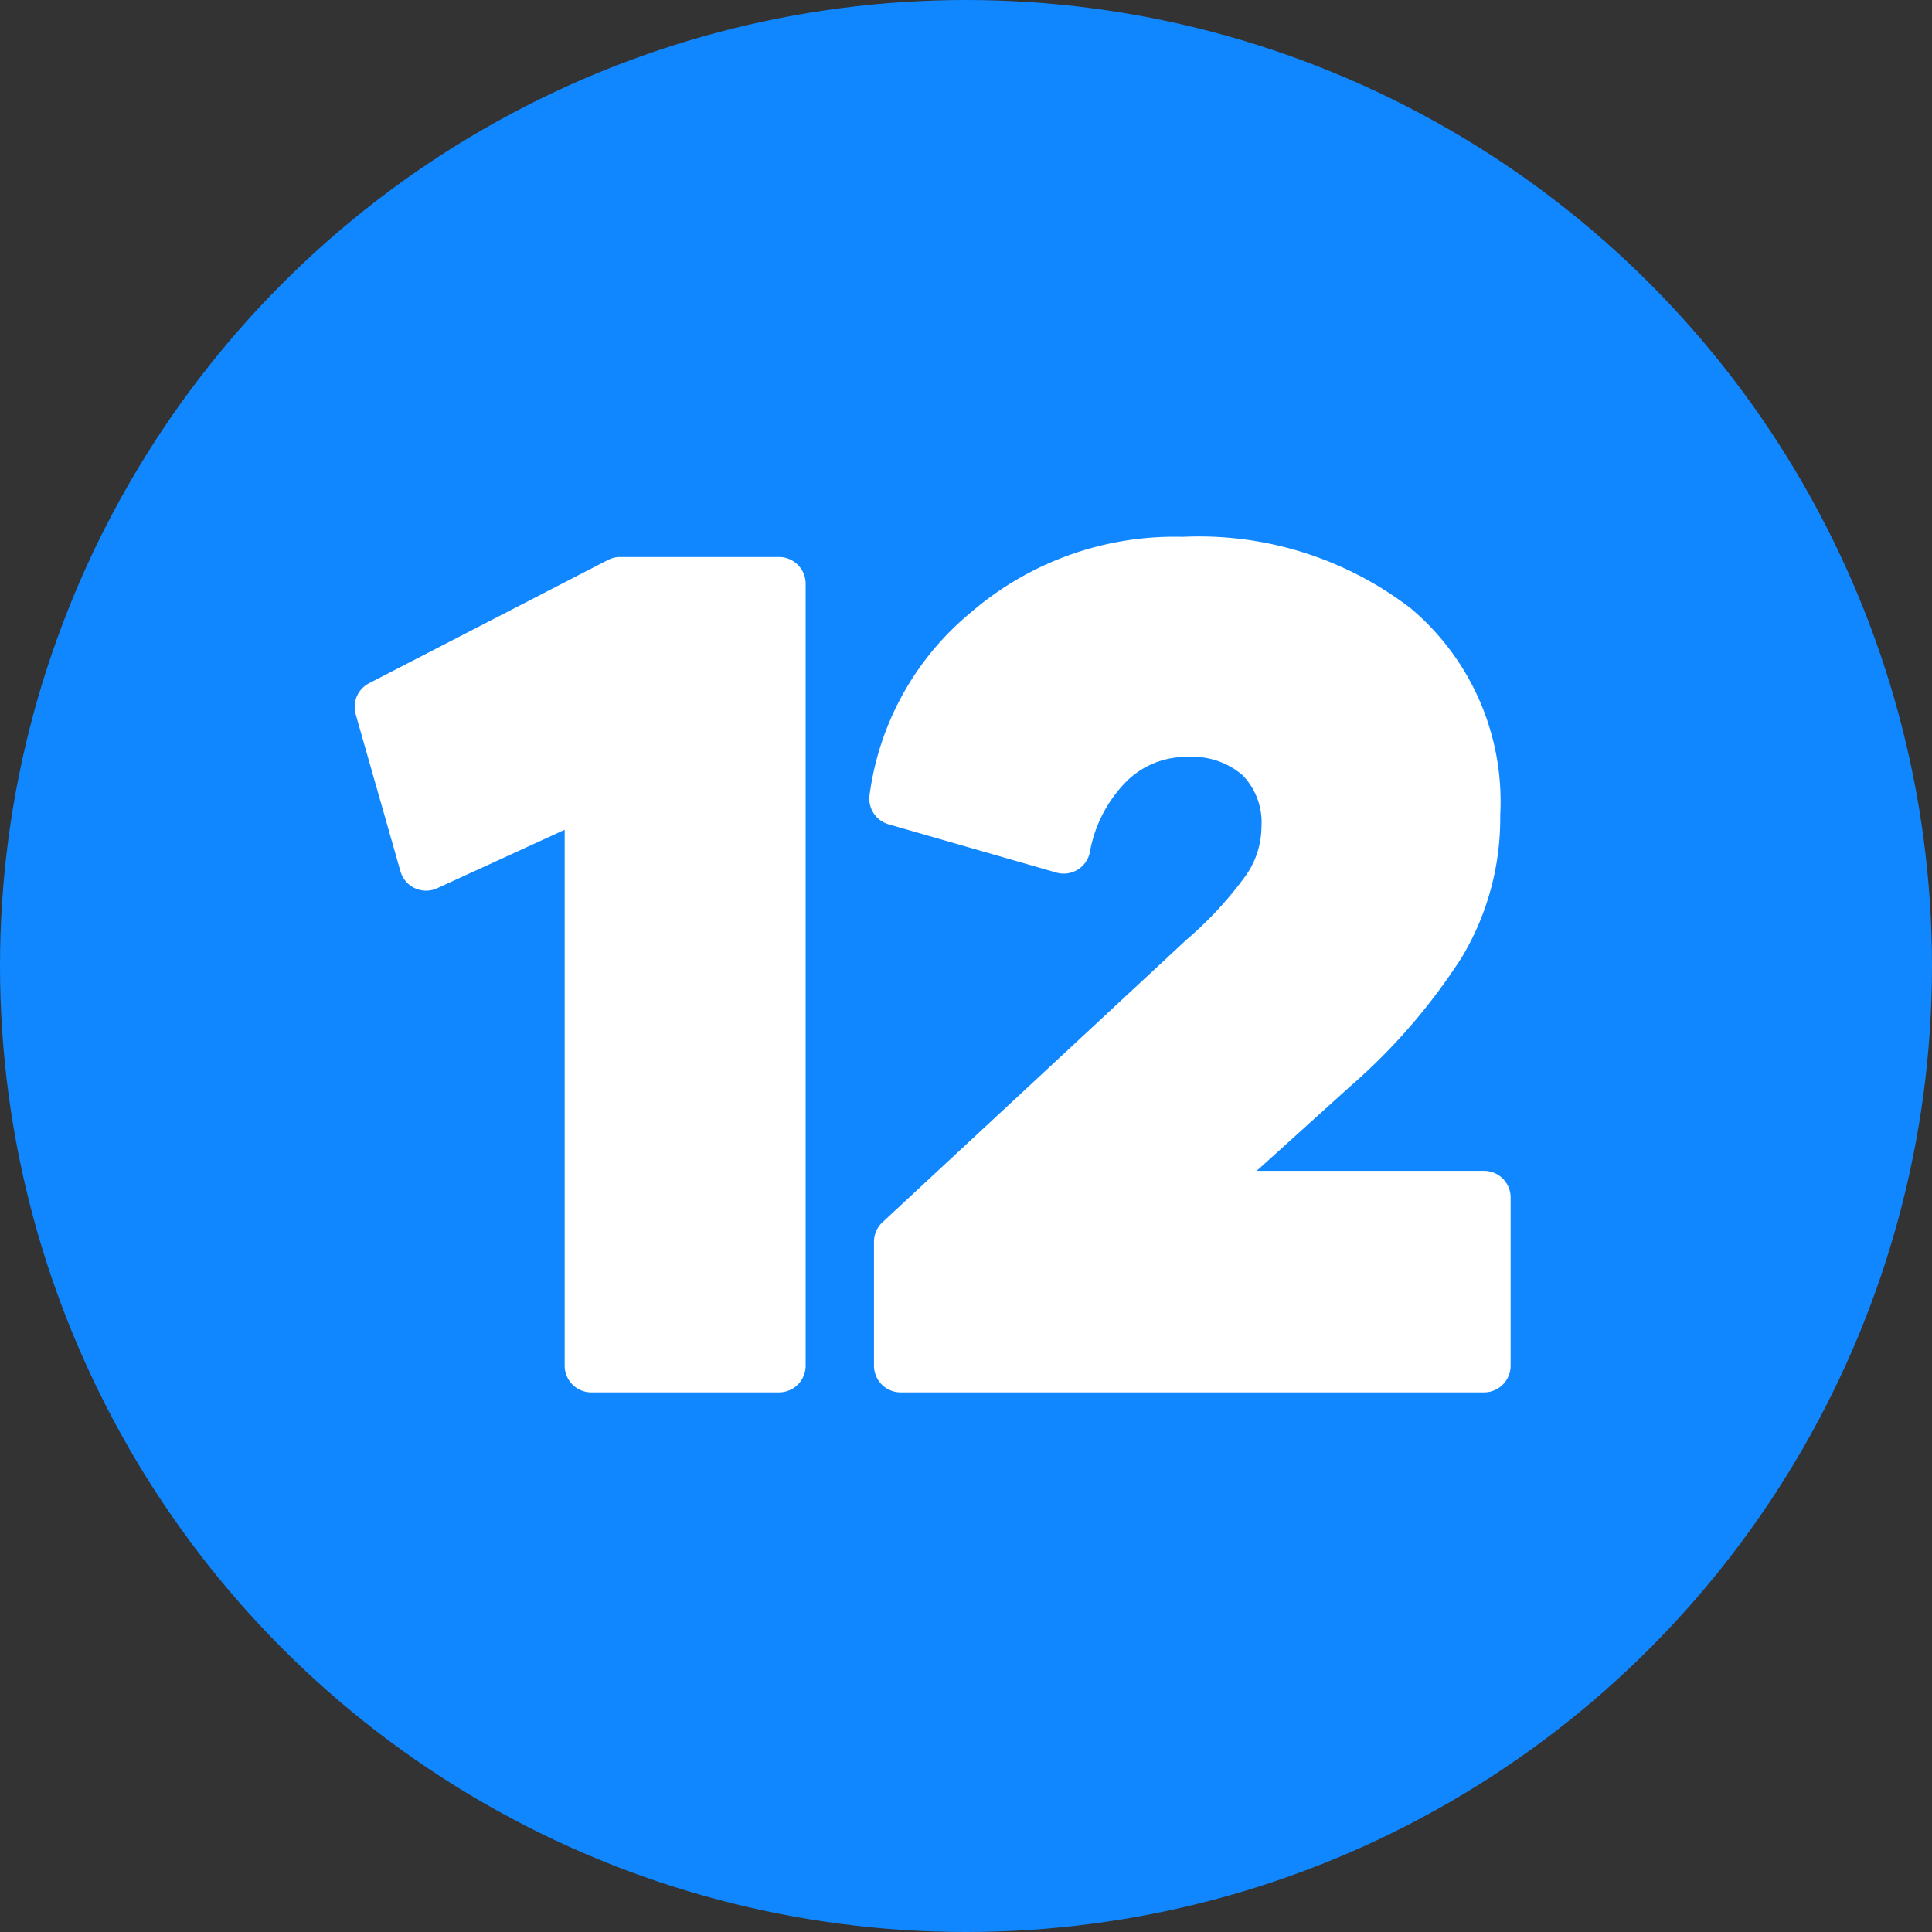
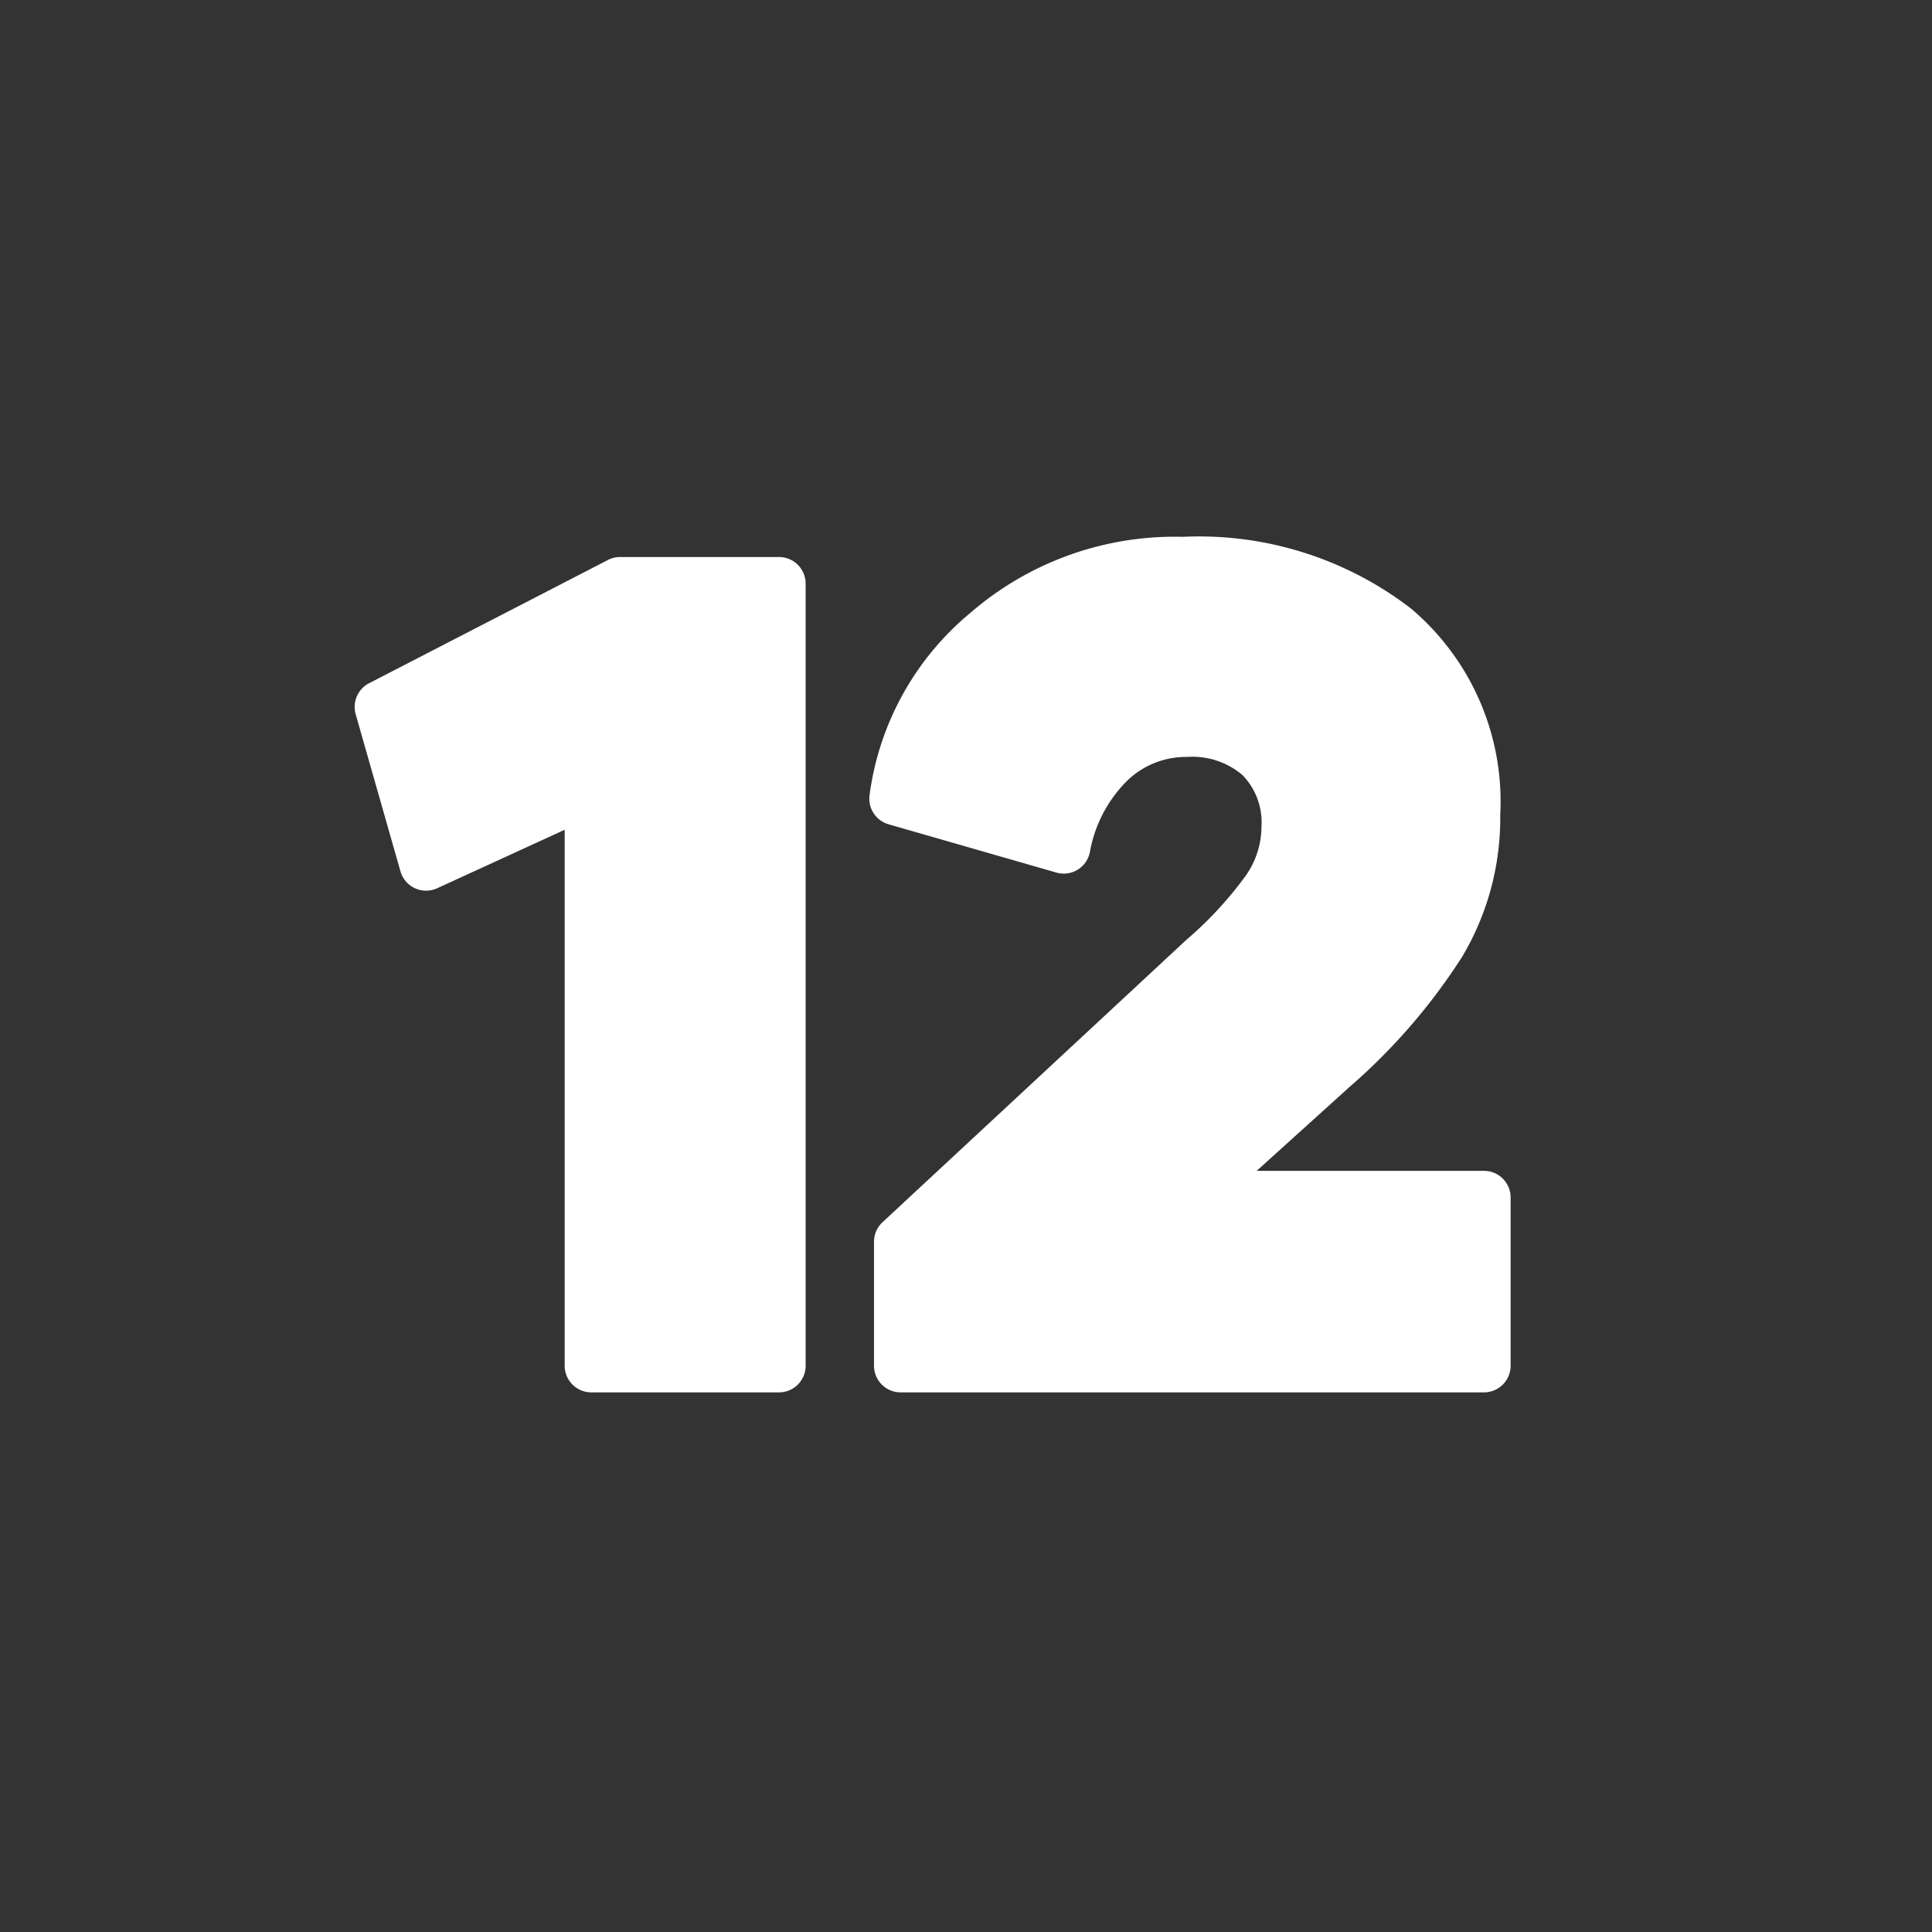
<svg xmlns="http://www.w3.org/2000/svg" fill="#000000" height="29" preserveAspectRatio="xMidYMid meet" version="1" viewBox="1.5 1.5 29.0 29.0" width="29" zoomAndPan="magnify">
  <rect x="1.5" y="1.5" width="29.0" height="29.0" fill="#333333" stroke="none" />
  <g data-name="Layer 90">
    <g id="change1_1">
-       <circle cx="16" cy="16" fill="#1087ff" r="14.5" />
-     </g>
+       </g>
    <g id="change2_1">
      <path d="M10.809,9.861a.4.4,0,0,0-.183.044L7.039,11.756a.4.4,0,0,0-.2.465l.672,2.358a.4.4,0,0,0,.551.254l1.914-.878V22a.4.4,0,0,0,.4.4h2.817a.4.4,0,0,0,.4-.4V10.261a.4.4,0,0,0-.4-.4Z" fill="#ffffff" fill-rule="evenodd" />
    </g>
    <g id="change2_2">
      <path d="M20.363,19.075l1.4-1.265a8.994,8.994,0,0,0,1.684-1.948,4.066,4.066,0,0,0,.572-2.128,3.791,3.791,0,0,0-1.34-3.1,5.214,5.214,0,0,0-3.425-1.076A4.683,4.683,0,0,0,16.065,10.7a4.281,4.281,0,0,0-1.513,2.737.4.4,0,0,0,.286.436l2.52.725a.4.4,0,0,0,.5-.3,2.009,2.009,0,0,1,.549-1.067,1.267,1.267,0,0,1,.912-.369,1.155,1.155,0,0,1,.835.276,1.02,1.02,0,0,1,.281.774,1.286,1.286,0,0,1-.233.728,5.572,5.572,0,0,1-.895.968l-4.56,4.238a.4.4,0,0,0-.128.293V22a.4.4,0,0,0,.4.4h8.756a.4.4,0,0,0,.4-.4V19.475a.4.4,0,0,0-.4-.4Z" fill="#ffffff" fill-rule="evenodd" />
    </g>
  </g>
</svg>